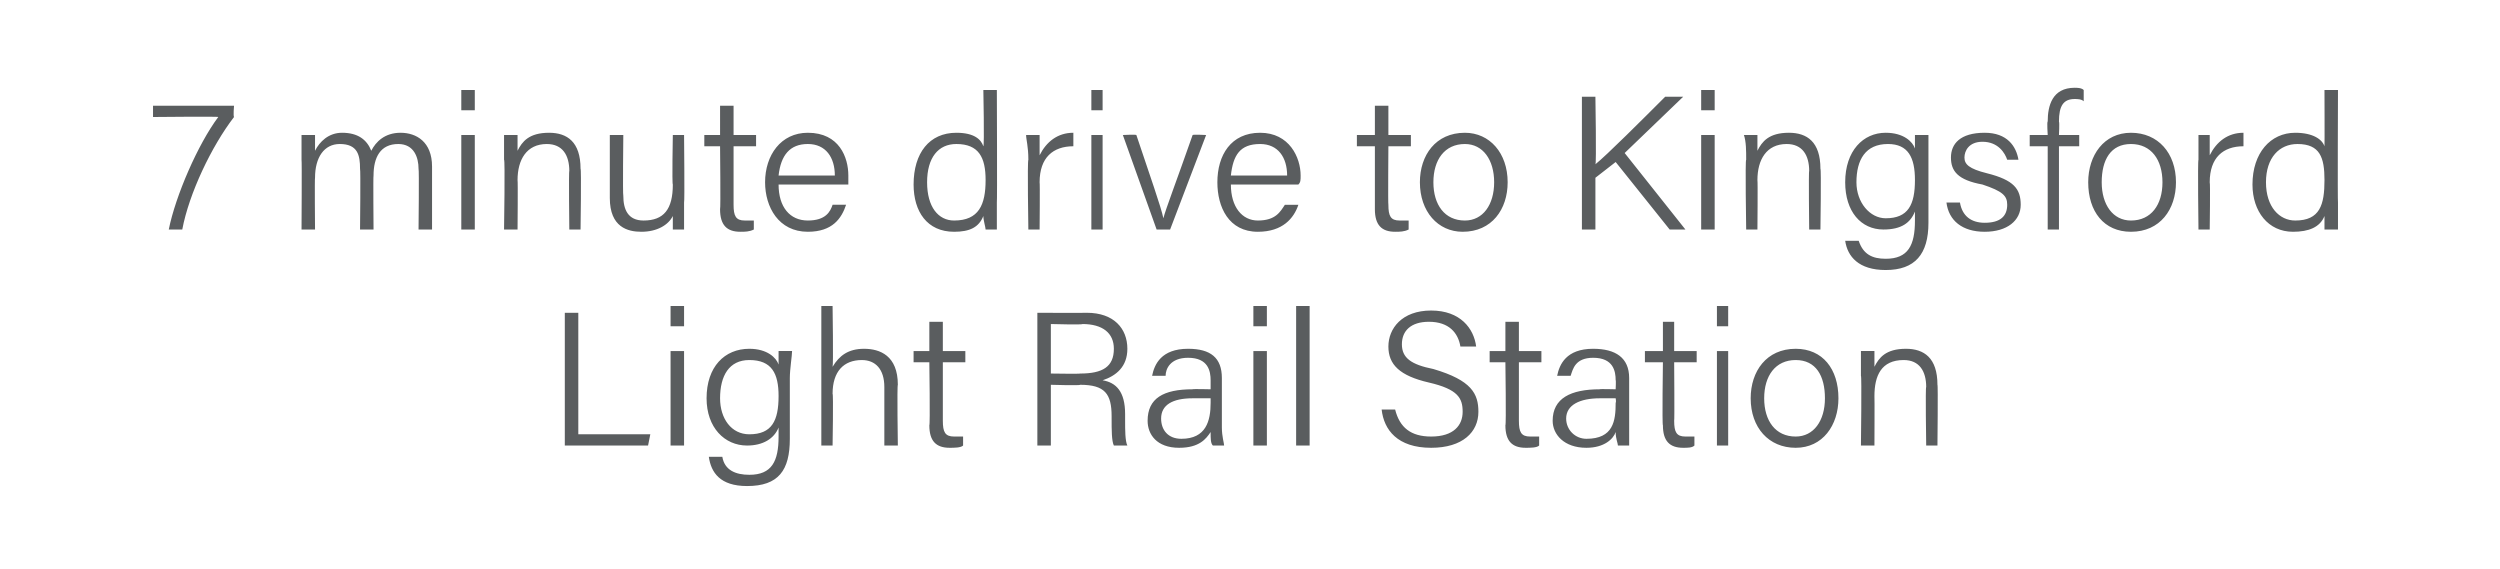
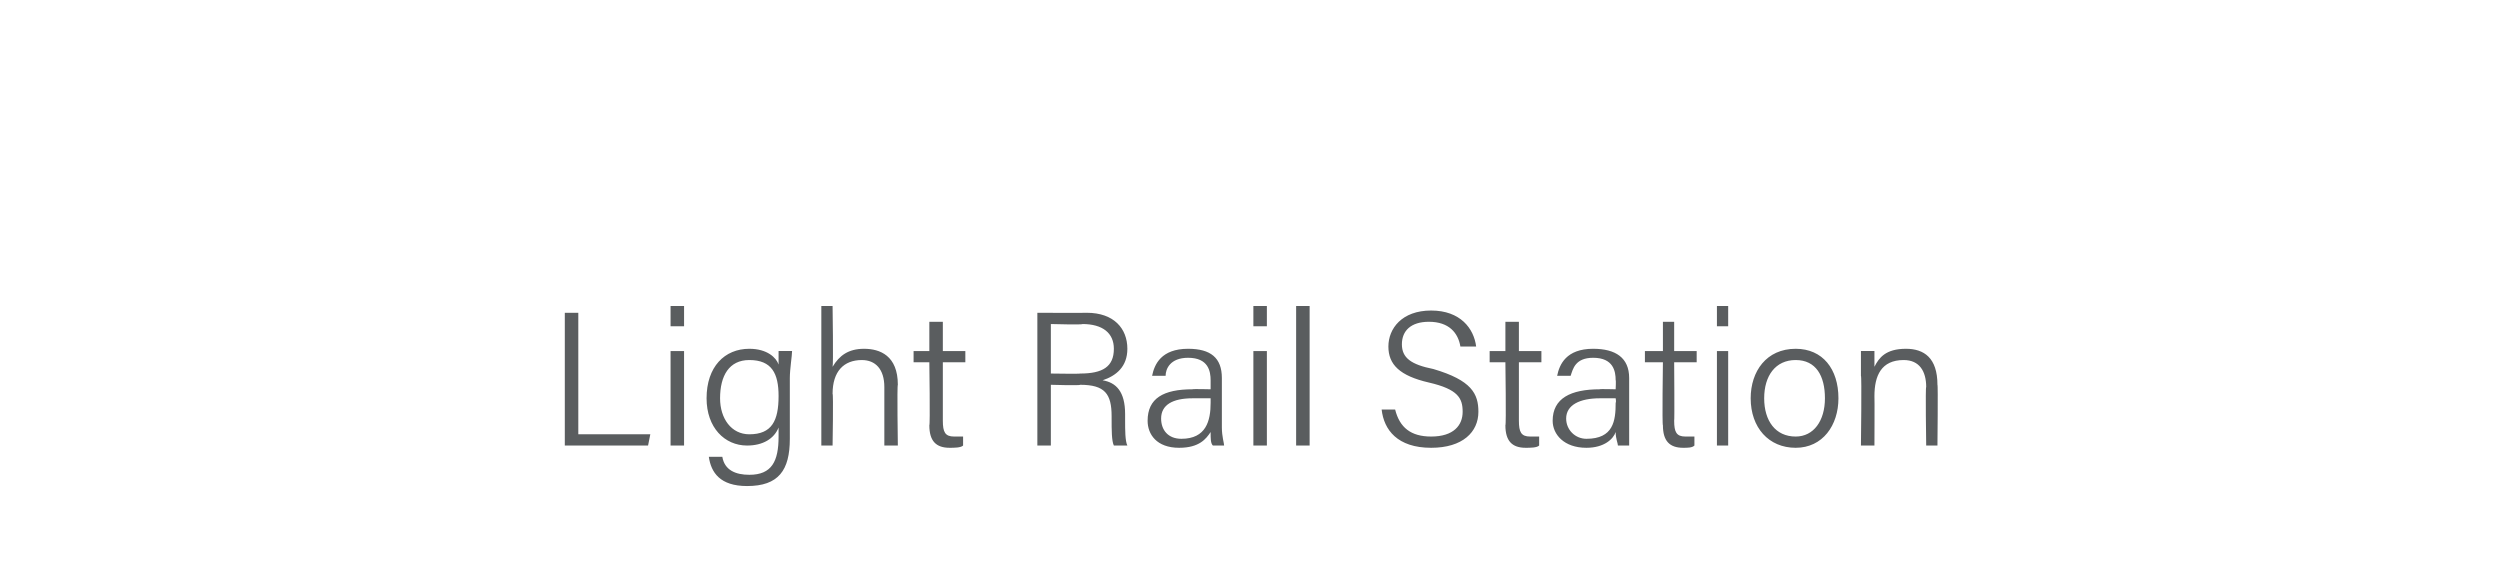
<svg xmlns="http://www.w3.org/2000/svg" version="1.1" width="111.1px" height="25.3px" viewBox="0 -4 111.1 25.3" style="top:-4px">
  <desc>7 minute drive to Kingsford Light Rail Station</desc>
  <defs />
  <g id="Polygon9441">
    <path d="m25.1 9.9h.6v5.4h3.2l-.1.5h-3.7V9.9zm4.7 1.7h.6v4.2h-.6v-4.2zm0-1.1v-.9h.6v.9h-.6zm5.3 5c0 1.4-.5 2.1-1.9 2.1c-1.2 0-1.6-.6-1.7-1.3h.6c.1.6.6.8 1.2.8c1 0 1.3-.6 1.3-1.7v-.4c-.2.5-.7.8-1.4.8c-1 0-1.8-.8-1.8-2.1c0-1.4.8-2.2 1.9-2.2c.8 0 1.2.4 1.3.7v-.6h.6c0 .2-.1.8-.1 1.2v2.7zm-1.8-.2c1 0 1.3-.6 1.3-1.7c0-1-.3-1.6-1.3-1.6c-.9 0-1.3.7-1.3 1.7c0 .9.5 1.6 1.3 1.6zM37 9.6s.04 2.65 0 2.7c.3-.5.7-.8 1.4-.8c.7 0 1.5.3 1.5 1.6c-.04.02 0 2.7 0 2.7h-.6v-2.6c0-.8-.4-1.2-1-1.2c-.8 0-1.3.5-1.3 1.5c.04-.02 0 2.3 0 2.3h-.5V9.6h.5zm3.6 2h.7v-1.3h.6v1.3h1v.5h-1v2.6c0 .5.1.7.5.7h.4v.4c-.1.1-.4.1-.6.1c-.6 0-.9-.3-.9-1c.04 0 0-2.8 0-2.8h-.7v-.5zm6.1 1.5v2.7h-.6V9.9s2.17.01 2.2 0c1.2 0 1.8.7 1.8 1.6c0 .8-.5 1.2-1.1 1.4c.6.1 1 .5 1 1.5v.3c0 .4 0 .9.1 1.1h-.6c-.1-.2-.1-.7-.1-1.2v-.1c0-1-.3-1.4-1.4-1.4c.01.04-1.3 0-1.3 0zm0-.5s1.33.02 1.3 0c1 0 1.5-.3 1.5-1.1c0-.7-.5-1.1-1.4-1.1c.04.04-1.4 0-1.4 0v2.2zm7.6 2.4c0 .4.1.7.1.8h-.5c-.1-.1-.1-.3-.1-.6c-.2.3-.5.7-1.4.7c-1 0-1.4-.6-1.4-1.2c0-1 .7-1.4 2-1.4c.01-.02.8 0 .8 0v-.4c0-.4-.1-1-1-1c-.8 0-1 .5-1 .8h-.6c.1-.5.4-1.2 1.6-1.2c1 0 1.5.4 1.5 1.3v2.2zm-.5-1.3h-.8c-.9 0-1.4.3-1.4.9c0 .5.3.9.9.9c1.1 0 1.3-.8 1.3-1.6v-.2zm1.9-2.1h.6v4.2h-.6v-4.2zm0-1.1v-.9h.6v.9h-.6zm1.9 5.3V9.6h.6v6.2h-.6zm4.4-1.6c.2.8.7 1.2 1.6 1.2c1 0 1.4-.5 1.4-1.1c0-.6-.2-1-1.5-1.3c-1.3-.3-1.8-.8-1.8-1.6c0-.8.6-1.6 1.9-1.6c1.3 0 1.9.8 2 1.6h-.7c-.1-.6-.5-1.1-1.4-1.1c-.8 0-1.2.4-1.2 1c0 .6.4.9 1.4 1.1c1.7.5 2 1.1 2 1.9c0 .9-.7 1.6-2.1 1.6c-1.5 0-2.1-.8-2.2-1.7h.6zm4.2-2.6h.7v-1.3h.6v1.3h1v.5h-1v2.6c0 .5.1.7.5.7h.4v.4c-.1.1-.4.1-.6.1c-.6 0-.9-.3-.9-1c.04 0 0-2.8 0-2.8h-.7v-.5zm6.2 3.4v.8h-.5c0-.1-.1-.3-.1-.6c-.1.3-.5.7-1.3.7c-1 0-1.5-.6-1.5-1.2c0-1 .8-1.4 2.1-1.4c-.05-.02.7 0 .7 0c0 0 .02-.43 0-.4c0-.4-.1-1-1-1c-.8 0-.9.5-1 .8h-.6c.1-.5.4-1.2 1.6-1.2c1 0 1.6.4 1.6 1.3v2.2zm-.6-1.3h-.7c-.9 0-1.5.3-1.5.9c0 .5.4.9.9.9c1.2 0 1.3-.8 1.3-1.6c.03-.04 0-.2 0-.2zm1.3-2.1h.8v-1.3h.5v1.3h1v.5h-1s.02 2.62 0 2.6c0 .5.1.7.5.7h.4v.4c-.1.1-.3.1-.5.1c-.6 0-.9-.3-.9-1c-.04 0 0-2.8 0-2.8h-.8v-.5zm3.2 0h.5v4.2h-.5v-4.2zm0-1.1v-.9h.5v.9h-.5zm5.4 3.2c0 1.2-.7 2.2-1.9 2.2c-1.2 0-2-.9-2-2.2c0-1.2.7-2.2 2-2.2c1.2 0 1.9.9 1.9 2.2zm-3.3 0c0 1 .5 1.7 1.4 1.7c.8 0 1.3-.7 1.3-1.7c0-1-.4-1.7-1.3-1.7c-.9 0-1.4.7-1.4 1.7zm4.3-1v-1.1h.6v.7c.2-.4.5-.8 1.4-.8c.8 0 1.4.4 1.4 1.6c.03-.02 0 2.7 0 2.7h-.5s-.04-2.64 0-2.6c0-.7-.3-1.2-1-1.2c-1 0-1.3.7-1.3 1.6c.01.03 0 2.2 0 2.2h-.6s.04-3.15 0-3.1z" stroke="none" fill="#5a5d5f" />
  </g>
  <g id="Polygon9440">
-     <path d="m10.4.7s-.04.46 0 .5c-1 1.3-2 3.4-2.3 5h-.6c.3-1.5 1.3-3.8 2.2-5c.04-.03-2.9 0-2.9 0v-.5h3.6zm3 2.4V2h.6v.7c.2-.4.6-.8 1.2-.8c.7 0 1.1.3 1.3.8c.2-.4.6-.8 1.3-.8c.7 0 1.4.4 1.4 1.5v2.8h-.6s.03-2.7 0-2.7c0-.5-.2-1.1-.9-1.1c-.8 0-1.1.6-1.1 1.4c-.02-.01 0 2.4 0 2.4h-.6s.03-2.68 0-2.7c0-.6-.1-1.1-.9-1.1c-.7 0-1.1.6-1.1 1.5c-.02-.02 0 2.3 0 2.3h-.6s.02-3.12 0-3.1zM20.5 2h.6v4.2h-.6V2zm0-1.1v-.9h.6v.9h-.6zm1.9 2.2V2h.6v.7c.2-.4.5-.8 1.4-.8c.8 0 1.4.4 1.4 1.6c.04-.02 0 2.7 0 2.7h-.5s-.03-2.64 0-2.6c0-.7-.3-1.2-1-1.2c-.9 0-1.3.7-1.3 1.6c.02.03 0 2.2 0 2.2h-.6s.05-3.15 0-3.1zm8 1.9v1.2h-.5v-.6c-.2.4-.7.7-1.4.7c-.6 0-1.4-.2-1.4-1.5V2h.6s-.03 2.67 0 2.7c0 .6.2 1.1.9 1.1c.9 0 1.3-.5 1.3-1.6c-.04-.02 0-2.2 0-2.2h.5s.03 3 0 3zm.9-3h.7V.7h.6v1.3h1v.5h-1v2.6c0 .5.1.7.5.7h.4v.4c-.2.1-.4.1-.6.1c-.6 0-.9-.3-.9-1c.03 0 0-2.8 0-2.8h-.7v-.5zm3.3 2.2c0 1 .5 1.6 1.3 1.6c.8 0 1-.4 1.1-.7h.6c-.2.6-.6 1.2-1.7 1.2c-1.3 0-1.9-1.1-1.9-2.2c0-1.2.7-2.2 1.9-2.2c1.4 0 1.8 1.1 1.8 1.9v.4h-3.1zm2.5-.4c0-.8-.4-1.4-1.2-1.4c-.8 0-1.2.5-1.3 1.4h2.5zM44.3 0s.02 5.02 0 5v1.2h-.5c0-.1-.1-.4-.1-.6c-.2.5-.6.7-1.3.7c-1.2 0-1.8-.9-1.8-2.1c0-1.4.7-2.3 1.9-2.3c.8 0 1.1.3 1.2.6c.05-.04 0-2.5 0-2.5h.6zm-1.9 5.8c1.1 0 1.4-.7 1.4-1.8c0-1-.3-1.6-1.3-1.6c-.8 0-1.3.6-1.3 1.7c0 1.1.5 1.7 1.2 1.7zm3.3-2.7c0-.6-.1-.9-.1-1.1h.6v.9c.3-.6.8-1 1.5-1v.6c-.9 0-1.5.5-1.5 1.6c.02-.01 0 2.1 0 2.1h-.5s-.05-3.06 0-3.1zM48.5 2h.5v4.2h-.5V2zm0-1.1v-.9h.5v.9h-.5zm2 1.1c.6 1.8 1.1 3.2 1.2 3.7c.1-.4.6-1.7 1.3-3.7c.03-.03.6 0 .6 0L52 6.2h-.6L49.9 2s.57-.03.6 0zm4.2 2.2c0 1 .5 1.6 1.2 1.6c.8 0 1-.4 1.2-.7h.6c-.2.6-.7 1.2-1.8 1.2c-1.3 0-1.8-1.1-1.8-2.2c0-1.2.6-2.2 1.9-2.2c1.3 0 1.8 1.1 1.8 1.9c0 .2 0 .3-.1.4h-3zm2.5-.4c0-.8-.4-1.4-1.2-1.4c-.9 0-1.2.5-1.3 1.4h2.5zM60.3 2h.8V.7h.6v1.3h1v.5h-1s-.02 2.62 0 2.6c0 .5.1.7.5.7h.4v.4c-.2.1-.4.1-.6.1c-.6 0-.9-.3-.9-1V2.5h-.8v-.5zM67 4.1c0 1.2-.7 2.2-2 2.2c-1.1 0-1.9-.9-1.9-2.2c0-1.2.7-2.2 2-2.2c1.1 0 1.9.9 1.9 2.2zm-3.3 0c0 1 .5 1.7 1.4 1.7c.8 0 1.3-.7 1.3-1.7c0-1-.5-1.7-1.3-1.7c-.9 0-1.4.7-1.4 1.7zM70.3.3h.6s.05 3.02 0 3c.5-.4 2.1-2 3.1-3h.8l-2.6 2.5l2.7 3.4h-.7l-2.4-3l-.9.7v2.3h-.6V.3zM75.6 2h.6v4.2h-.6V2zm0-1.1v-.9h.6v.9h-.6zm2 2.2c0-.4 0-.8-.1-1.1h.6v.7c.2-.4.5-.8 1.4-.8c.8 0 1.4.4 1.4 1.6c.04-.02 0 2.7 0 2.7h-.5s-.03-2.64 0-2.6c0-.7-.3-1.2-1-1.2c-.9 0-1.3.7-1.3 1.6c.02.03 0 2.2 0 2.2h-.5s-.05-3.15 0-3.1zm8.1 2.8c0 1.4-.6 2.1-1.9 2.1c-1.2 0-1.7-.6-1.8-1.3h.6c.2.6.6.8 1.2.8c1 0 1.3-.6 1.3-1.7v-.4c-.2.5-.6.8-1.4.8c-1 0-1.7-.8-1.7-2.1c0-1.4.8-2.2 1.8-2.2c.8 0 1.2.4 1.3.7v-.6h.6v3.9zm-1.9-.2c1 0 1.3-.6 1.3-1.7c0-1-.3-1.6-1.2-1.6c-1 0-1.4.7-1.4 1.7c0 .9.6 1.6 1.3 1.6zm3.3-.7c.1.6.5.9 1.1.9c.7 0 1-.3 1-.8c0-.4-.2-.6-1.1-.9C87 4 86.7 3.6 86.7 3c0-.6.4-1.1 1.5-1.1c1 0 1.4.6 1.5 1.2h-.5c-.1-.3-.4-.8-1.1-.8c-.6 0-.8.4-.8.7c0 .3.2.5 1 .7c1.2.3 1.5.7 1.5 1.4c0 .7-.6 1.2-1.6 1.2c-1 0-1.6-.5-1.7-1.3h.6zM91 6.2V2.5h-.8v-.5h.8s-.04-.6 0-.6c0-.7.2-1.5 1.2-1.5c.1 0 .3 0 .4.1v.5c-.1-.1-.3-.1-.4-.1c-.5 0-.7.3-.7 1c.03.04 0 .6 0 .6h.9v.5h-.9v3.7h-.5zm5.7-2.1c0 1.2-.7 2.2-2 2.2c-1.2 0-1.9-.9-1.9-2.2c0-1.2.7-2.2 1.9-2.2c1.2 0 2 .9 2 2.2zm-3.3 0c0 1 .5 1.7 1.3 1.7c.9 0 1.4-.7 1.4-1.7c0-1-.5-1.7-1.4-1.7c-.9 0-1.3.7-1.3 1.7zm4.3-1V2h.5v.9c.3-.6.8-1 1.5-1v.6c-.9 0-1.5.5-1.5 1.6c.03-.01 0 2.1 0 2.1h-.5s-.04-3.06 0-3.1zm6.2-3.1s-.02 5.02 0 5v1.2h-.6v-.6c-.2.5-.7.7-1.4.7c-1.1 0-1.8-.9-1.8-2.1c0-1.4.8-2.3 1.9-2.3c.8 0 1.2.3 1.3.6c.01-.04 0-2.5 0-2.5h.6zM102 5.8c1.1 0 1.3-.7 1.3-1.8c0-1-.2-1.6-1.2-1.6c-.8 0-1.4.6-1.4 1.7c0 1.1.6 1.7 1.3 1.7z" stroke="none" fill="#5a5d5f" />
-   </g>
+     </g>
</svg>